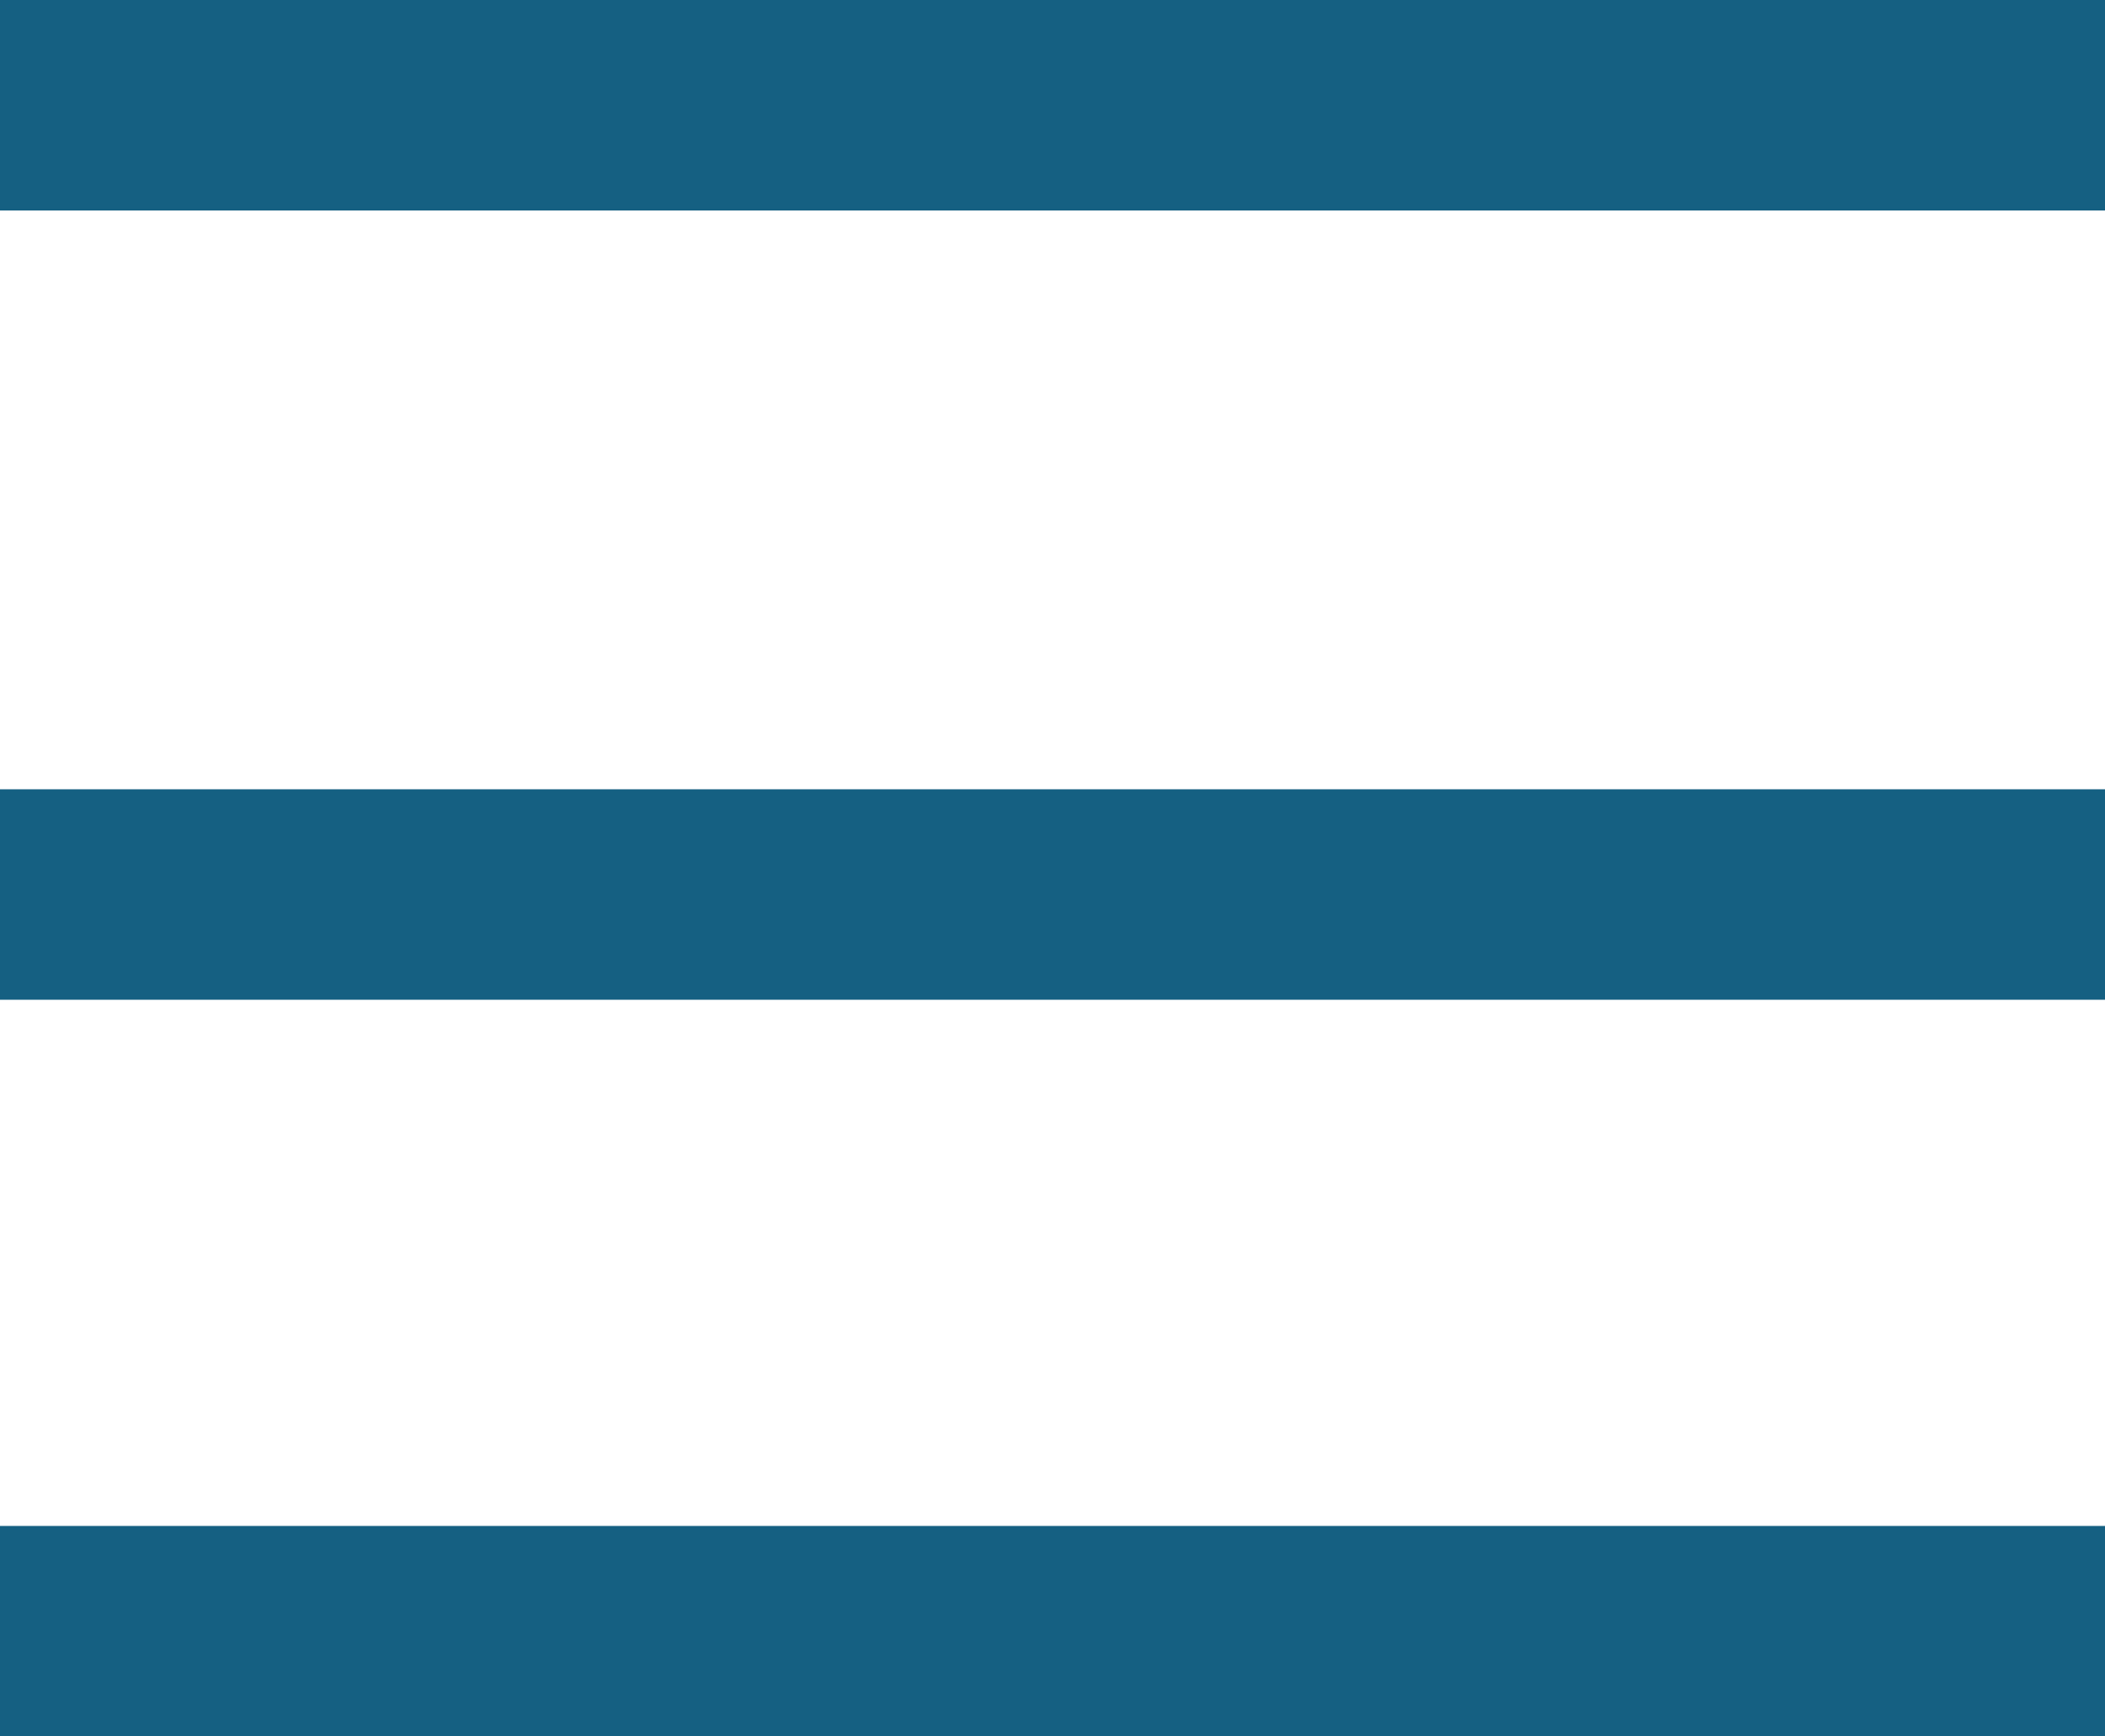
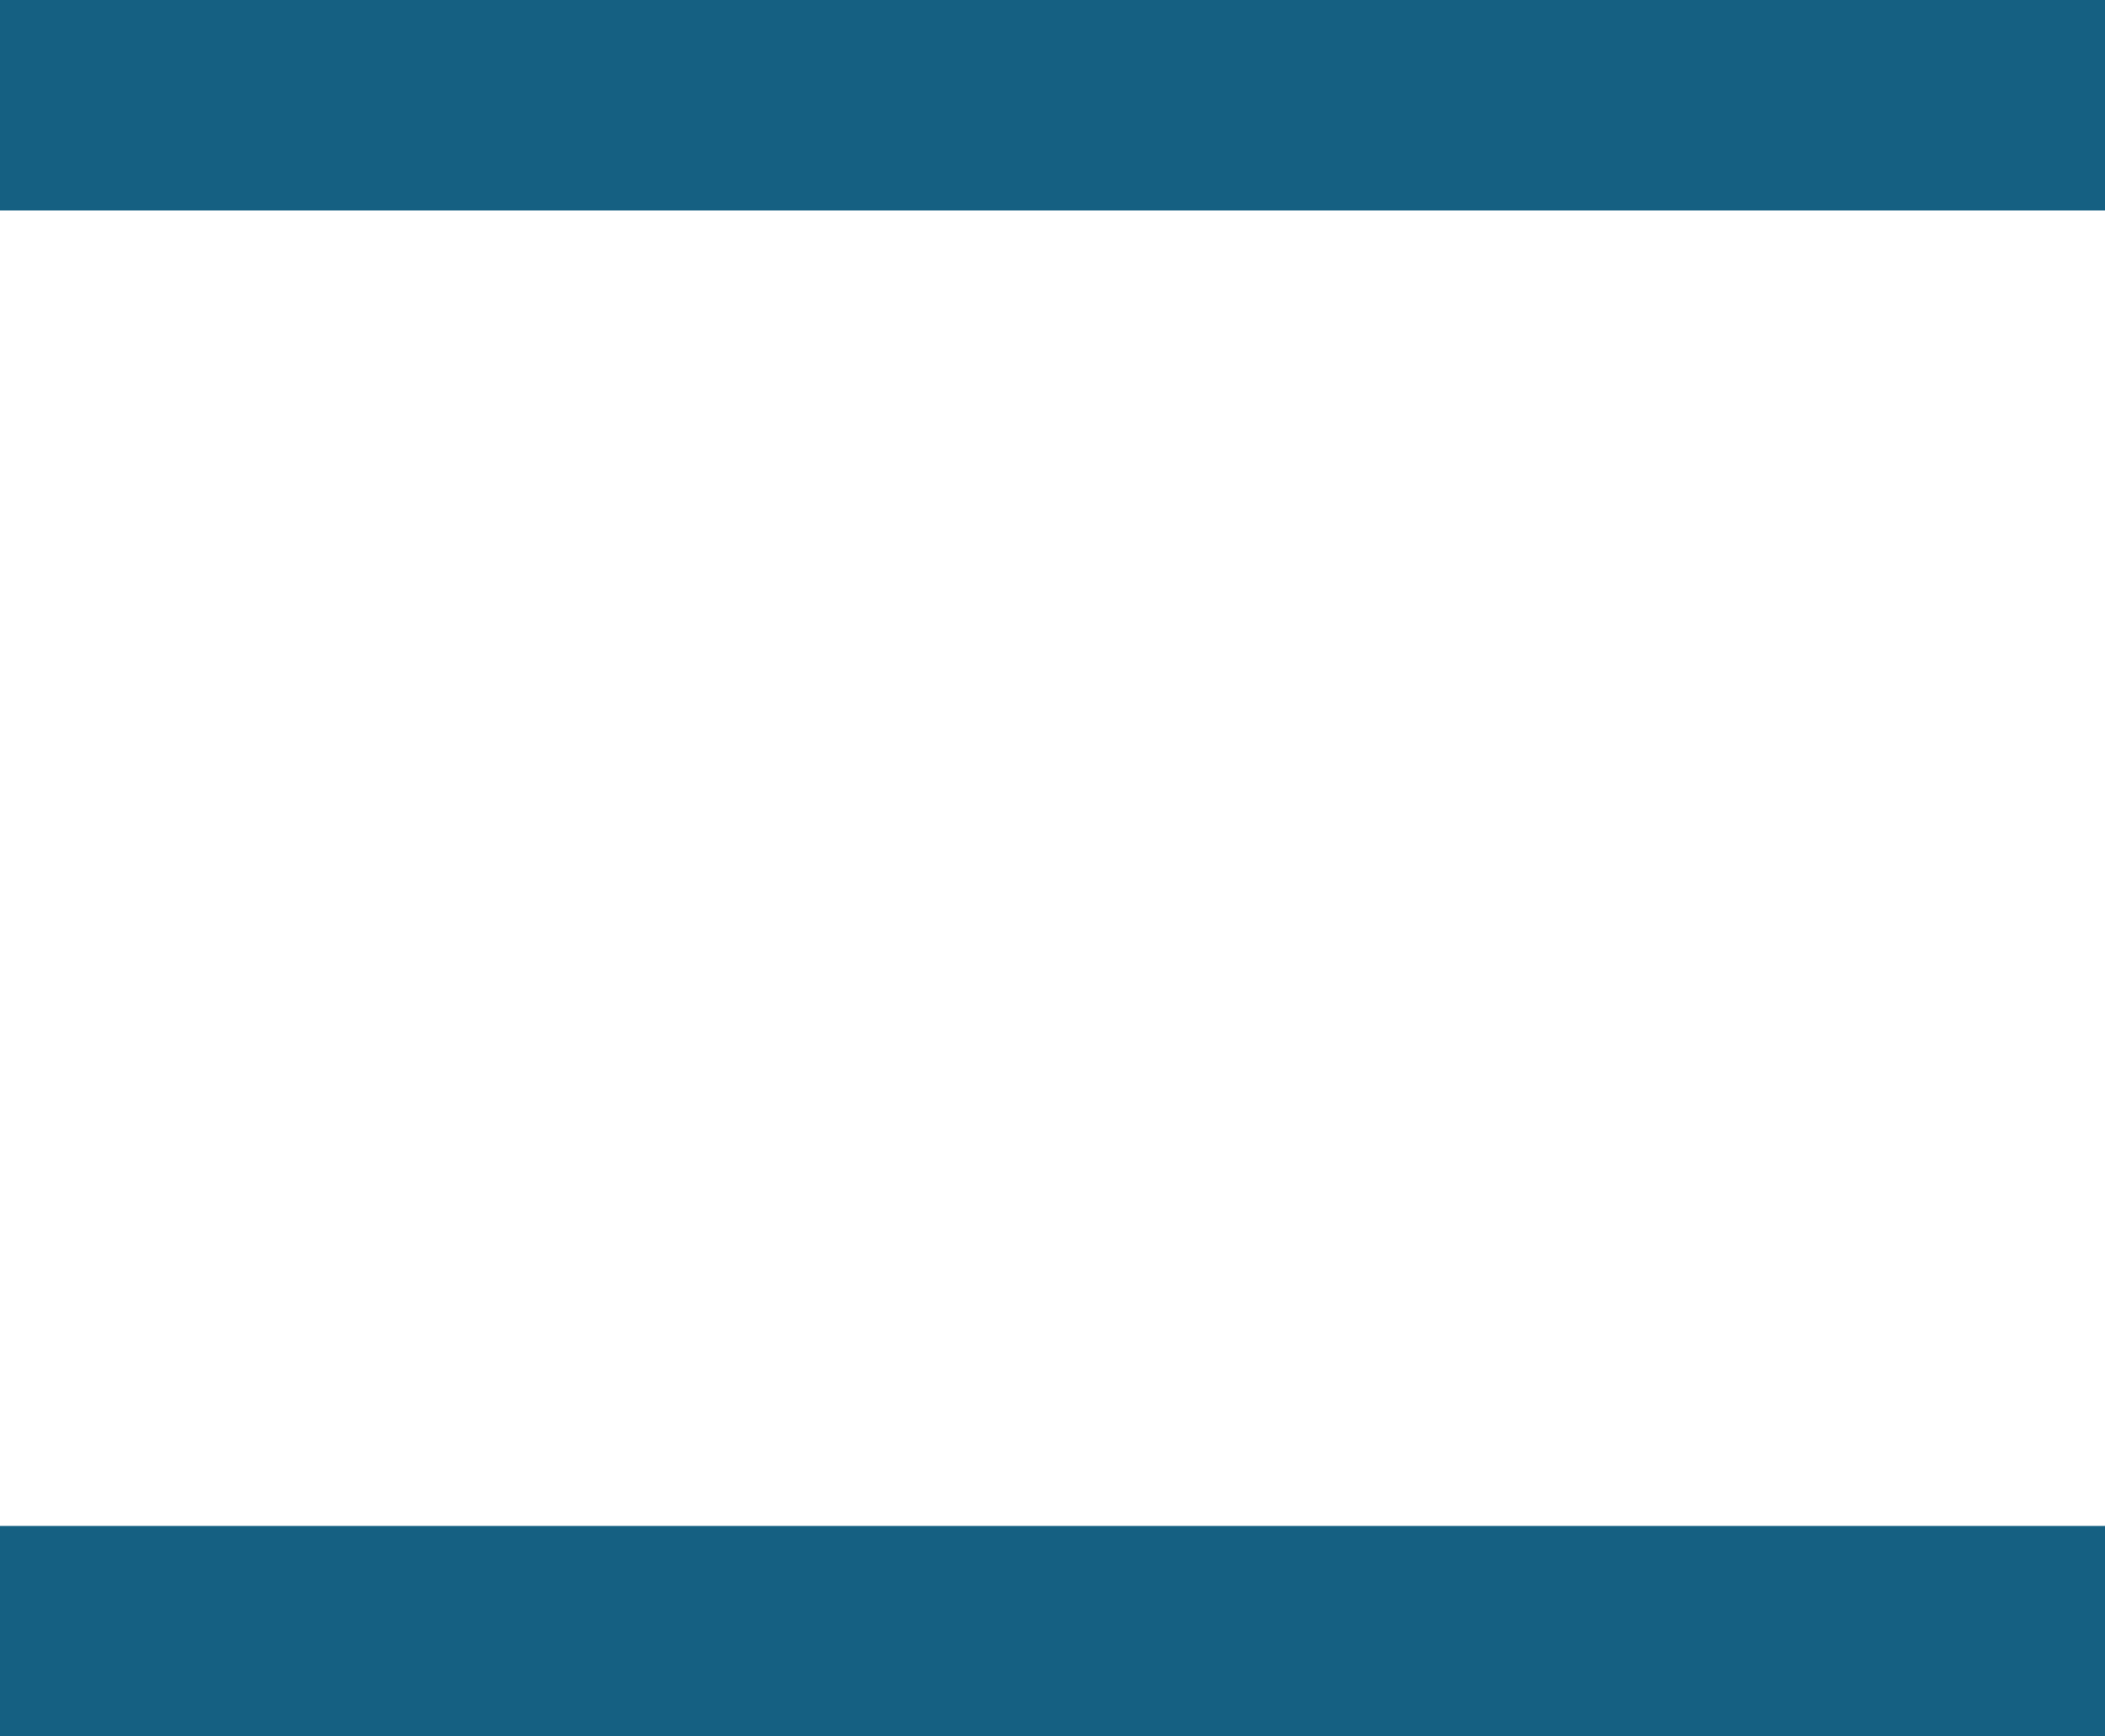
<svg xmlns="http://www.w3.org/2000/svg" width="40" height="33" viewBox="0 0 40 33">
  <rect width="40" height="4" fill="#156082" />
-   <rect width="40" height="4" transform="translate(0 15)" fill="#156082" />
  <rect width="40" height="4" transform="translate(0 29)" fill="#156082" />
</svg>